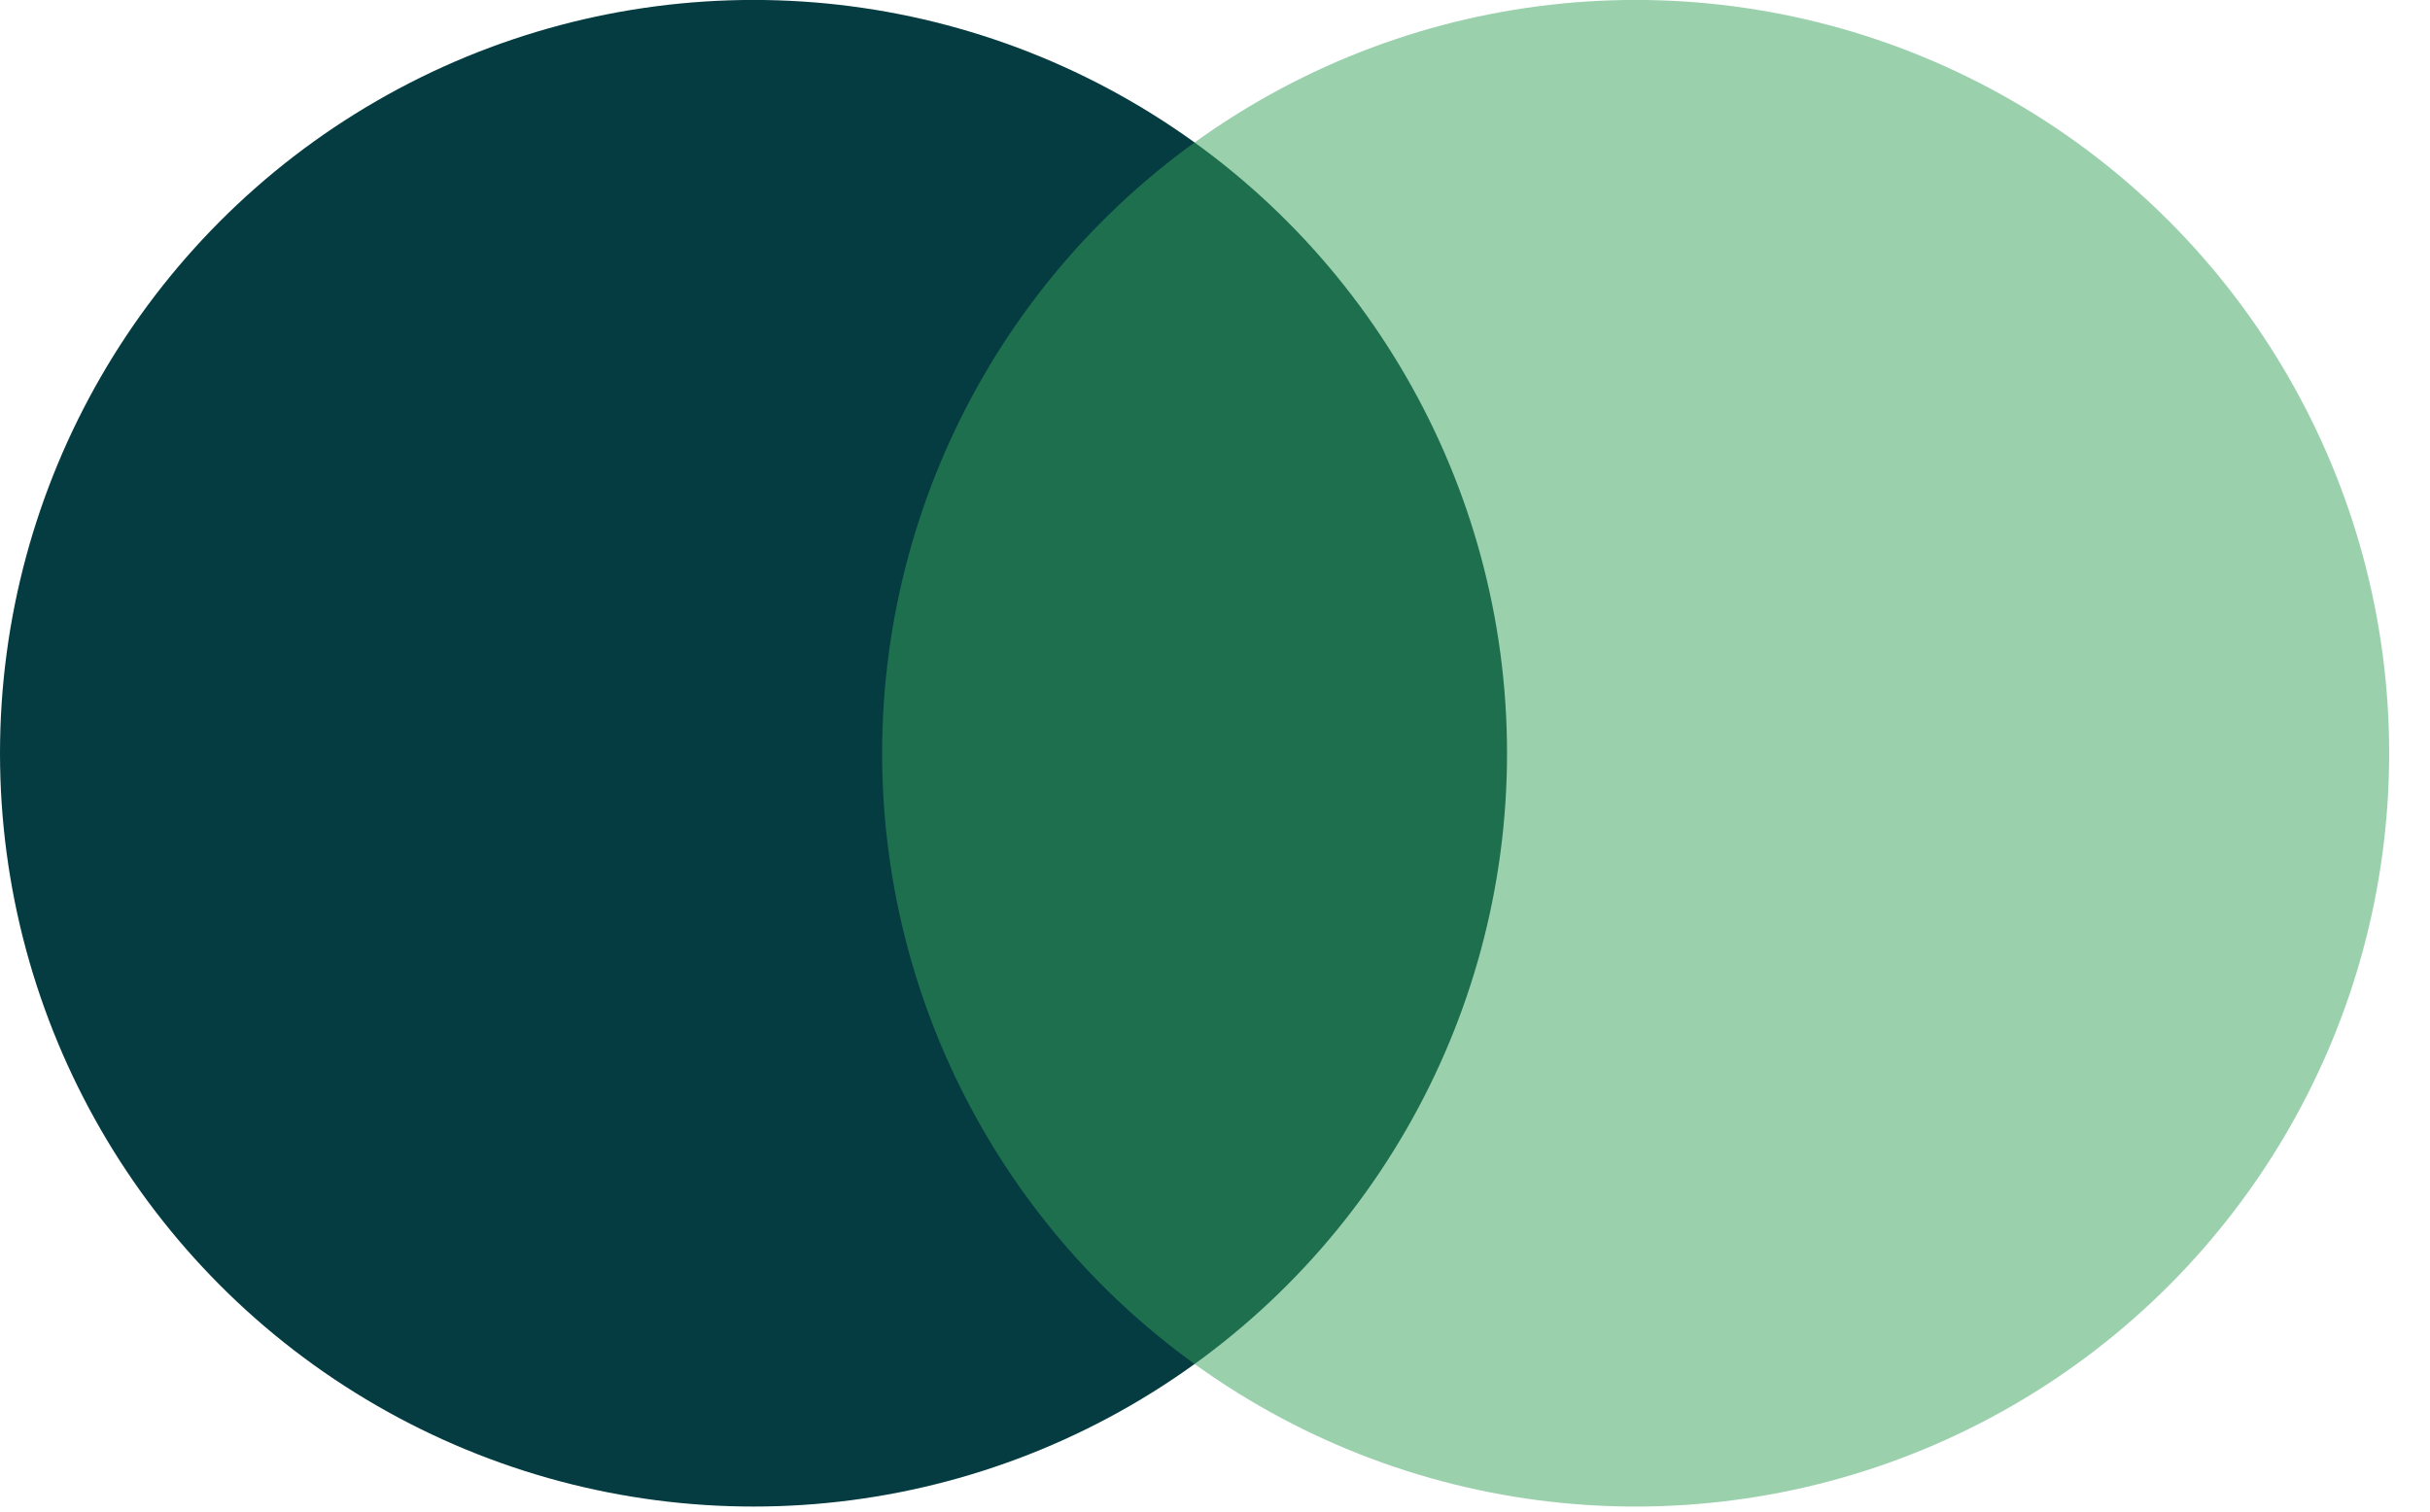
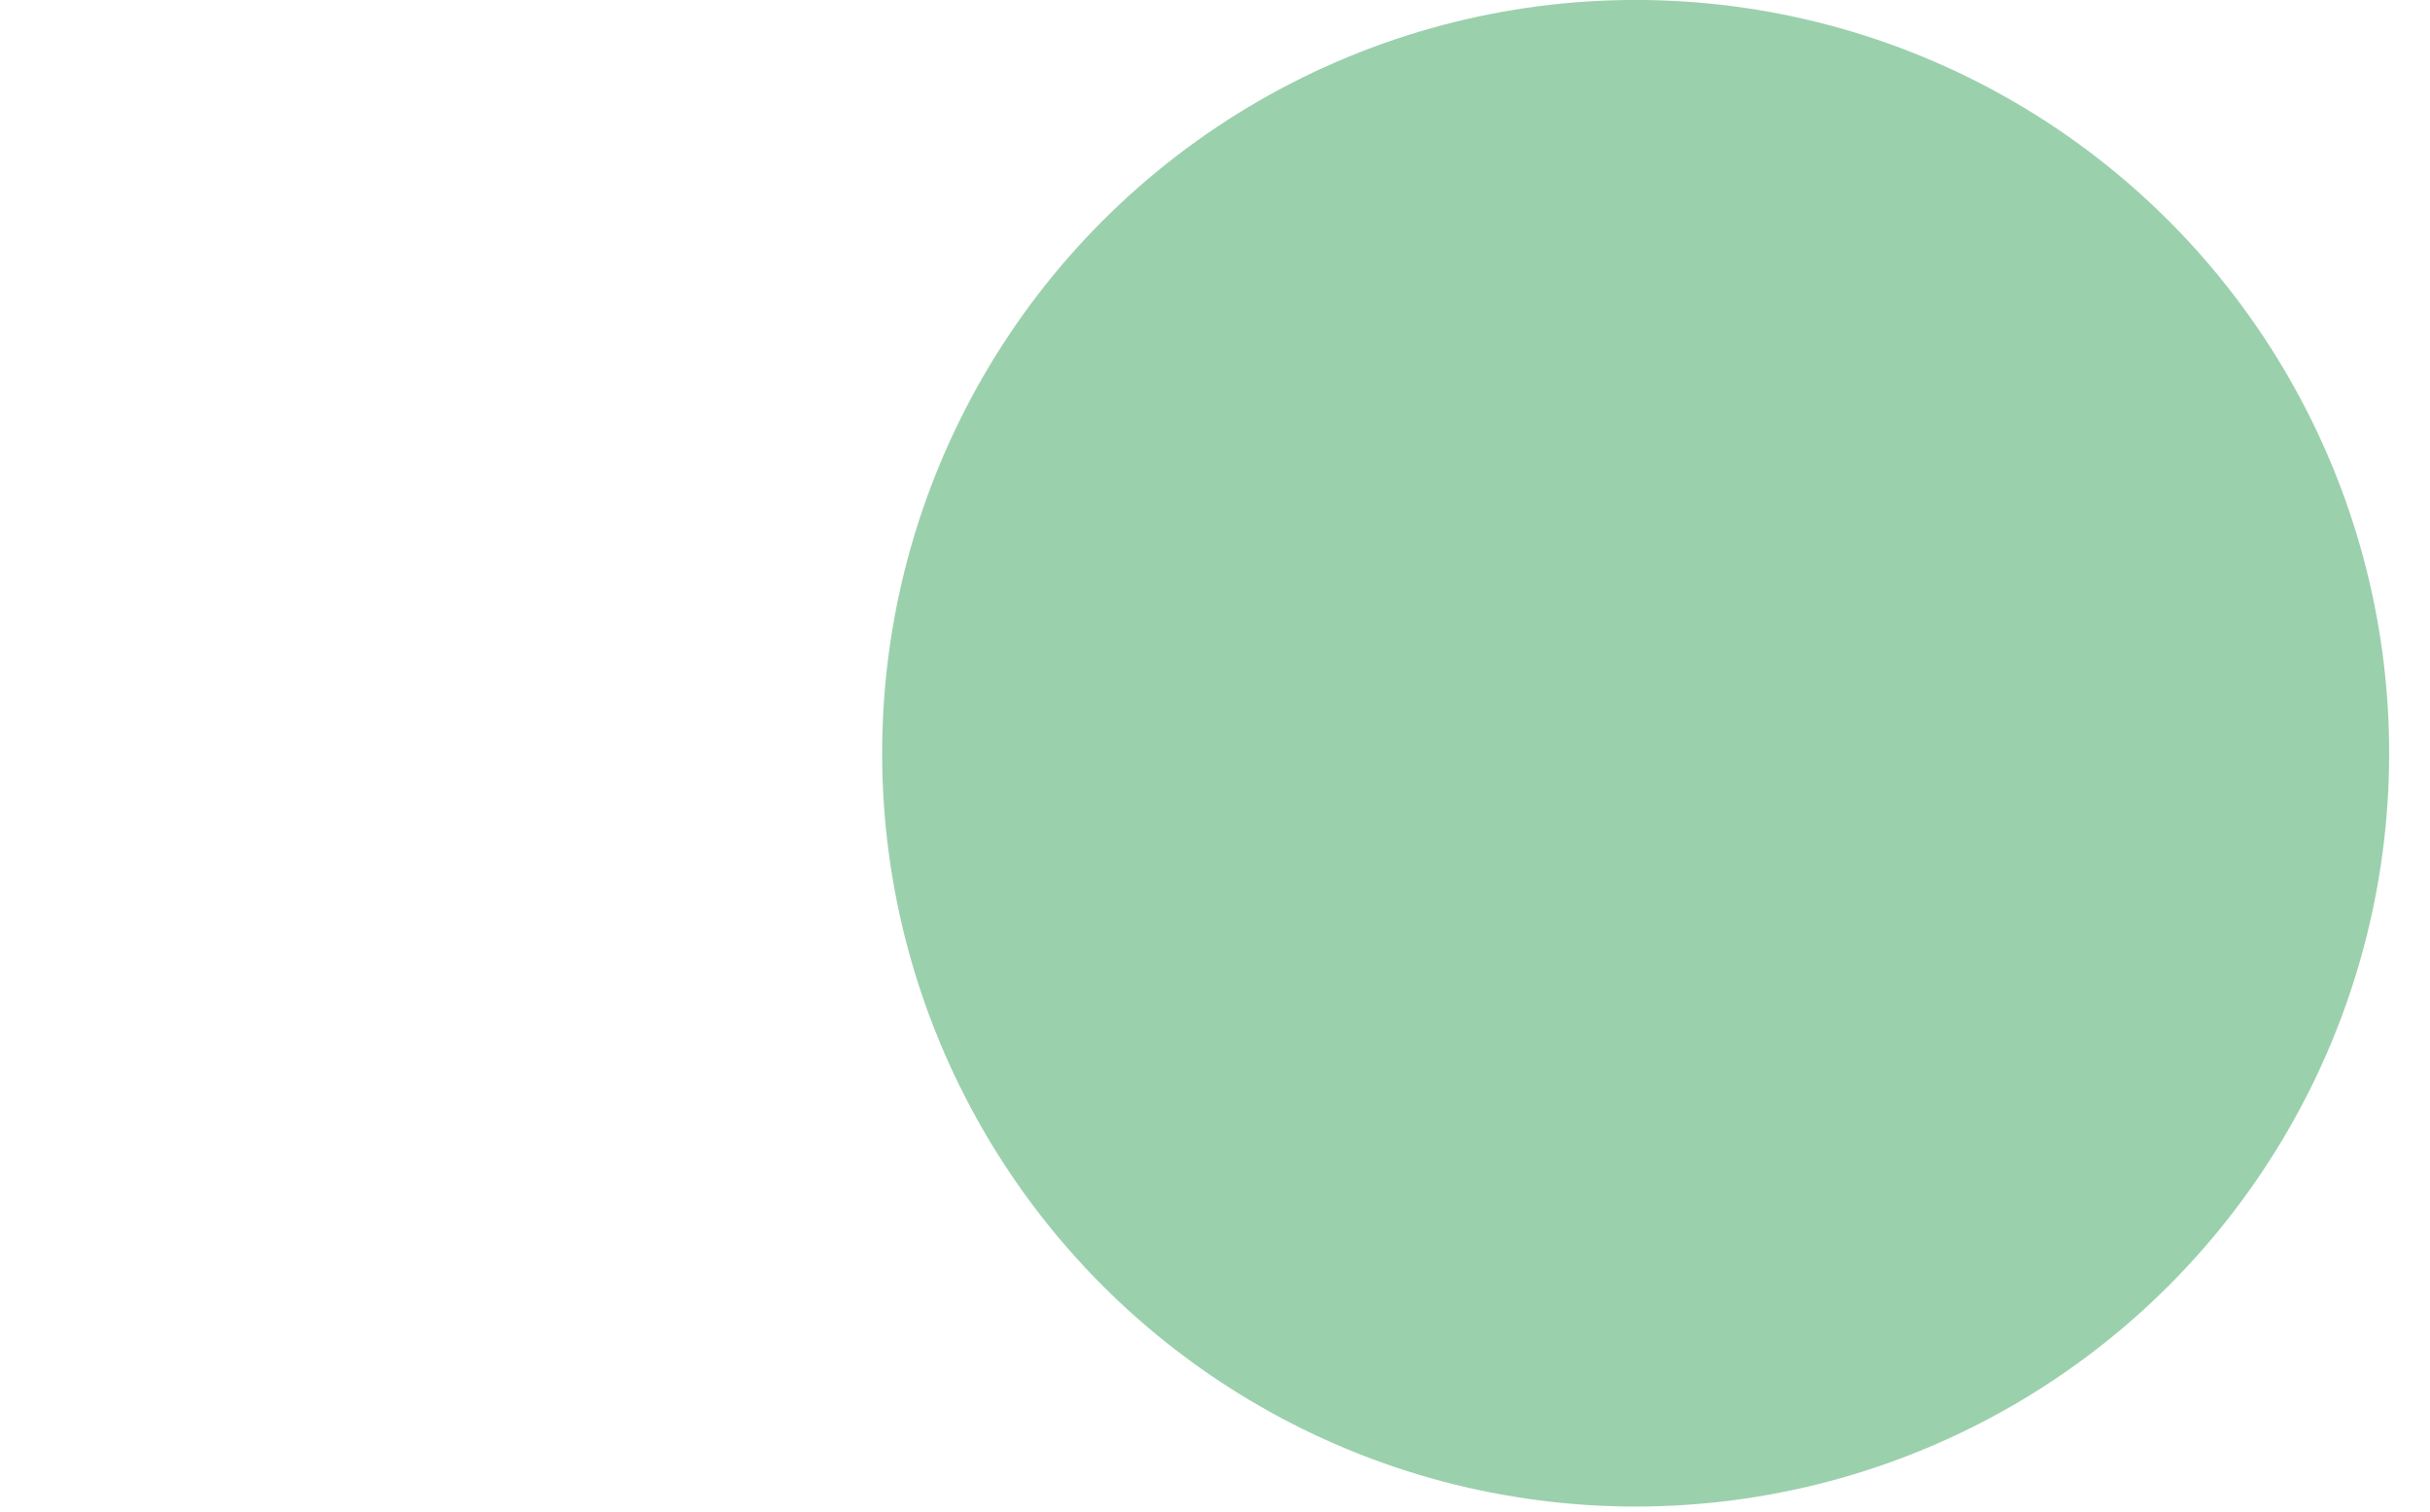
<svg xmlns="http://www.w3.org/2000/svg" fill="none" height="100%" overflow="visible" preserveAspectRatio="none" style="display: block;" viewBox="0 0 45 28" width="100%">
  <g id="Logo">
-     <circle cx="13.954" cy="13.953" fill="#053C41" id="Ellipse 1" r="13.954" />
    <circle cx="30.29" cy="13.953" fill="#38A35C" id="Ellipse 2" opacity="0.5" r="13.954" />
  </g>
</svg>